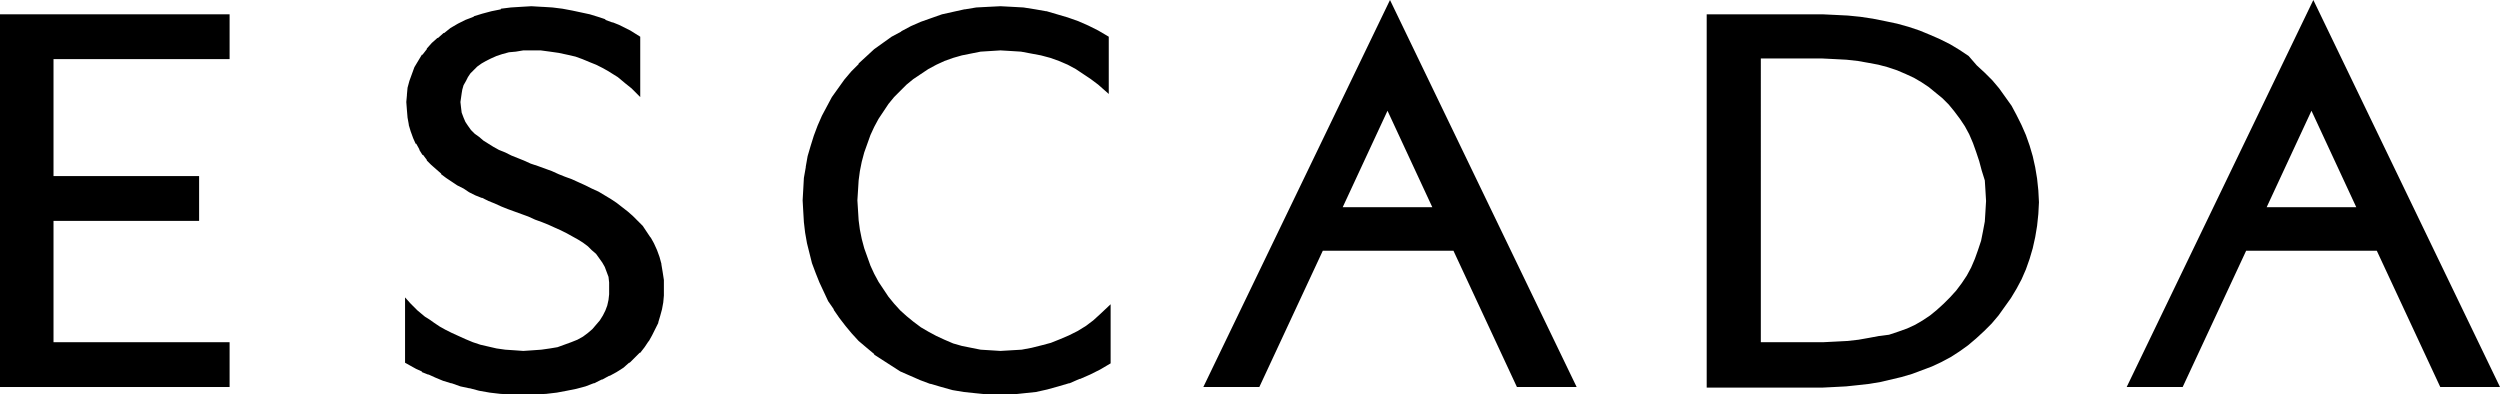
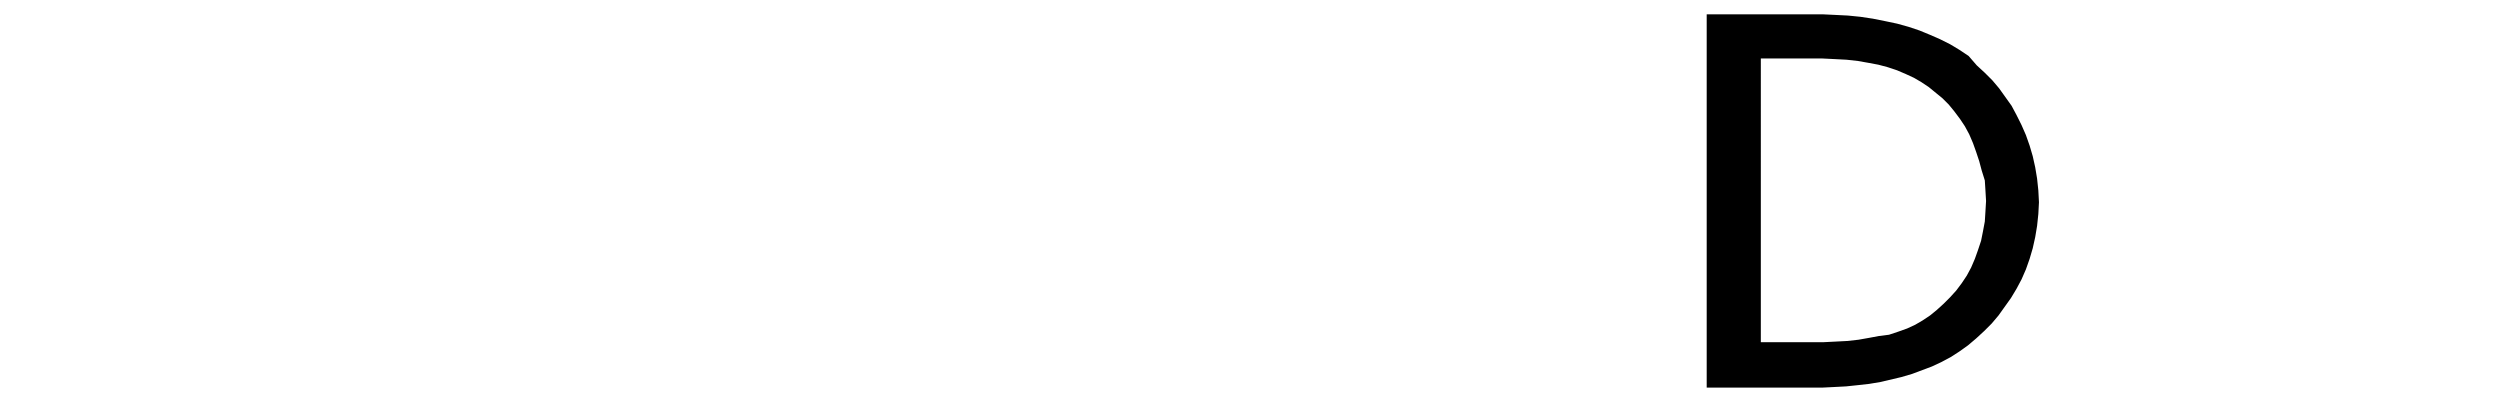
<svg xmlns="http://www.w3.org/2000/svg" version="1.1" id="Laag_1" x="0px" y="0px" viewBox="0 0 401.8 63.4" style="enable-background:new 0 0 401.8 63.4;" xml:space="preserve">
  <g>
-     <polygon points="158.8,1.1 158.8,1.1 156.9,1.2 156.9,1.2 155.1,1.5 155,1.5 153.2,1.9 153.2,1.9 151.4,2.3 151.4,2.3 149.7,2.9    149.7,2.9 148,3.5 148,3.5 146.4,4.2 146.4,4.2 144.9,5 144.8,5.1 143.3,5.9 143.3,5.9 141.9,6.9 141.9,6.9 140.5,7.9 140.5,7.9    139.2,9.1 139.2,9.1 138,10.2 138,10.3 136.8,11.5 136.8,11.5 135.7,12.8 135.7,12.8 134.7,14.2 134.7,14.2 133.7,15.6 133.7,15.6    132.9,17.1 132.9,17.1 132.1,18.6 132.1,18.6 131.4,20.2 131.4,20.2 130.8,21.8 130.8,21.8 130.3,23.4 130.3,23.4 129.8,25.1    129.8,25.1 129.5,26.8 129.5,26.9 129.2,28.6 129.2,28.6 129.1,30.4 129.1,30.4 129,32.2 129,32.2 129.1,34 129.1,34 129.2,35.7    129.2,35.7 129.4,37.4 129.4,37.4 129.7,39.1 129.7,39.1 130.1,40.7 130.1,40.7 130.5,42.3 130.5,42.3 131.1,43.9 131.1,43.9    131.7,45.4 131.7,45.4 132.4,46.9 132.4,46.9 133.1,48.4 133.1,48.4 134,49.7 134,49.8 134.9,51.1 134.9,51.1 135.9,52.4    135.9,52.4 136.9,53.6 136.9,53.6 138,54.8 138,54.8 139.3,55.9 139.3,55.9 140.5,56.9 140.5,57 141.9,57.9 141.9,57.9 143.3,58.8    143.3,58.8 144.7,59.7 144.7,59.7 146.3,60.4 146.3,60.4 147.9,61.1 147.9,61.1 149.5,61.7 149.6,61.7 151.3,62.2 151.3,62.2    153.1,62.7 153.1,62.7 154.9,63 154.9,63 156.8,63.2 156.8,63.2 158.8,63.4 158.8,63.4 160.8,63.4 162.7,63.4 162.7,63.4    164.6,63.2 164.6,63.2 166.5,63 166.5,63 168.3,62.6 168.3,62.6 170.1,62.1 170.1,62.1 171.8,61.6 171.9,61.6 173.5,60.9    173.6,60.9 175.2,60.2 175.2,60.2 176.8,59.4 176.8,59.4 178.5,58.4 178.5,48.9 176.8,50.5 175.7,51.5 174.5,52.4 173.2,53.2    171.8,53.9 170.4,54.5 168.9,55.1 167.4,55.5 165.8,55.9 164.2,56.2 162.5,56.3 160.8,56.4 159.2,56.3 157.6,56.2 156.1,55.9    154.6,55.6 153.2,55.2 151.8,54.6 150.5,54 149.2,53.3 148,52.6 146.8,51.7 145.7,50.8 144.7,49.9 143.7,48.8 142.8,47.7 142,46.5    141.2,45.3 140.5,44 139.9,42.7 139.4,41.3 138.9,39.9 138.5,38.4 138.2,36.9 138,35.4 137.9,33.8 137.8,32.2 137.9,30.6 138,29    138.2,27.5 138.5,26 138.9,24.5 139.4,23.1 139.9,21.7 140.5,20.4 141.2,19.1 142,17.9 142.8,16.7 143.7,15.6 144.7,14.6    145.7,13.6 146.8,12.7 148,11.9 149.2,11.1 150.5,10.4 151.8,9.8 153.2,9.3 154.6,8.9 156.1,8.6 157.6,8.3 159.2,8.2 160.8,8.1    162.5,8.2 164.1,8.3 165.7,8.6 167.3,8.9 168.8,9.3 170.2,9.8 171.6,10.4 172.9,11.1 174.1,11.9 175.3,12.7 176.5,13.6 178.2,15.1    178.2,5.9 176.5,4.9 176.5,4.9 174.9,4.1 174.9,4.1 173.3,3.4 173.3,3.4 171.6,2.8 171.6,2.8 169.9,2.3 169.9,2.3 168.2,1.8    168.1,1.8 166.4,1.5 166.4,1.5 164.5,1.2 164.5,1.2 162.7,1.1 162.7,1.1 160.8,1  " />
-     <polygon points="83.7,1.1 83.7,1.1 82.1,1.2 82.1,1.2 80.5,1.4 80.5,1.5 79,1.8 79,1.8 77.5,2.2 77.5,2.2 76.2,2.6 76.1,2.7    74.8,3.2 74.8,3.2 73.6,3.8 73.6,3.8 72.4,4.5 72.4,4.5 71.4,5.3 71.3,5.3 70.4,6.1 70.3,6.1 69.4,6.9 69.4,6.9 68.6,7.8 68.6,7.9    67.9,8.8 67.8,8.8 67.2,9.8 67.2,9.8 66.6,10.8 66.6,10.8 66.2,11.9 66.2,11.9 65.8,13 65.8,13 65.5,14.1 65.5,14.1 65.4,15.2    65.4,15.3 65.3,16.4 65.3,16.4 65.4,17.7 65.4,17.7 65.5,18.9 65.5,18.9 65.7,20 65.7,20.1 66,21.1 66,21.1 66.4,22.2 66.4,22.2    66.8,23.1 66.9,23.1 67.4,24 67.4,24.1 67.9,24.9 68,24.9 68.6,25.7 68.6,25.8 69.3,26.5 69.3,26.5 70.1,27.2 70.1,27.2 70.9,27.9    70.9,28 71.7,28.6 71.7,28.6 72.6,29.2 72.6,29.2 73.5,29.8 73.5,29.8 74.5,30.3 75.4,30.9 75.4,30.9 76.4,31.4 76.4,31.4    77.4,31.8 77.5,31.8 78.5,32.3 79.5,32.7 79.5,32.7 80.6,33.2 81.6,33.6 82.7,34 83.8,34.4 84.9,34.8 86,35.3 87.1,35.7 88.1,36.1    89.2,36.6 90.1,37 91.1,37.5 92,38 92.9,38.5 93.7,39 94.5,39.6 95.1,40.2 95.8,40.8 96.3,41.5 96.8,42.2 97.2,42.9 97.5,43.7    97.8,44.5 97.9,45.4 97.9,46.4 97.9,47.3 97.8,48.2 97.6,49.1 97.3,49.9 96.9,50.7 96.4,51.5 95.8,52.2 95.2,52.9 94.5,53.5    93.7,54.1 92.8,54.6 91.8,55 90.7,55.4 89.6,55.8 88.4,56 87,56.2 85.6,56.3 84.1,56.4 82.7,56.3 81.2,56.2 79.8,56 78.5,55.7    77.2,55.4 76,55 74.8,54.5 73.7,54 72.6,53.5 71.6,53 70.7,52.5 69.8,51.9 69.1,51.4 68.3,50.9 67.7,50.4 67.1,49.9 66.7,49.5    66.3,49.1 66,48.8 65.1,47.8 65.1,58.3 66,58.8 66,58.8 66.9,59.3 66.9,59.3 67.8,59.7 67.8,59.8 68.8,60.2 68.9,60.2 70,60.7    70,60.7 71.2,61.2 71.2,61.2 72.5,61.6 72.6,61.6 74,62.1 74,62.1 75.4,62.4 75.5,62.4 77,62.8 77,62.8 78.7,63.1 78.7,63.1    80.4,63.3 80.4,63.3 82.2,63.4 82.3,63.4 84.1,63.4 86,63.4 86,63.4 87.8,63.3 87.8,63.3 89.5,63.1 89.5,63.1 91.1,62.8 91.1,62.8    92.6,62.5 92.6,62.5 94.1,62.1 94.1,62.1 95.4,61.6 95.5,61.6 96.7,61 96.8,61 97.9,60.4 98,60.4 99.1,59.8 99.1,59.8 100.2,59.1    100.2,59.1 101.1,58.3 101.2,58.3 102,57.5 102,57.5 102.8,56.7 102.9,56.7 103.6,55.8 103.6,55.8 104.2,54.9 104.3,54.8    104.8,53.9 104.8,53.9 105.3,52.9 105.3,52.9 105.8,51.9 105.8,51.8 106.1,50.8 106.1,50.8 106.4,49.7 106.4,49.7 106.6,48.6    106.6,48.6 106.7,47.5 106.7,47.5 106.7,46.4 106.7,45 106.7,45 106.5,43.7 106.5,43.7 106.3,42.5 106.3,42.4 106,41.3 106,41.3    105.6,40.2 105.6,40.2 105.1,39.1 105.1,39.1 104.6,38.2 104.5,38.1 103.9,37.2 103.9,37.2 103.3,36.3 103.3,36.3 102.5,35.5    102.5,35.5 101.7,34.7 101.7,34.7 100.9,34 100.9,34 100,33.3 100,33.3 99.1,32.6 99.1,32.6 98.2,32 98.2,32 97.2,31.4 97.2,31.4    96.2,30.8 96.2,30.8 95.1,30.3 94.1,29.8 94.1,29.8 93,29.3 91.9,28.8 91.9,28.8 90.8,28.4 89.8,28 88.7,27.5 87.6,27.1 86.5,26.7    85.3,26.3 84.2,25.8 83.2,25.4 82.2,25 81.2,24.5 80.2,24.1 79.3,23.6 78.5,23.1 77.7,22.6 77,22 76.3,21.5 75.7,20.9 75.2,20.2    74.8,19.6 74.5,18.9 74.2,18.1 74.1,17.3 74,16.4 74.1,15.7 74.2,15 74.3,14.4 74.5,13.7 74.9,13 75.2,12.4 75.6,11.8 76.2,11.2    76.7,10.7 77.4,10.2 78.1,9.8 78.9,9.4 79.8,9 80.7,8.7 81.8,8.4 82.9,8.3 84.1,8.1 85.4,8.1 86.9,8.1 88.4,8.3 89.8,8.5 91.2,8.8    92.5,9.1 93.6,9.5 94.8,10 95.8,10.4 96.8,10.9 97.7,11.4 98.5,11.9 99.3,12.4 99.9,12.9 100.5,13.4 101,13.8 101.5,14.2    101.8,14.5 102.1,14.8 102.9,15.6 102.9,5.9 102.1,5.4 102.1,5.4 101.3,4.9 101.3,4.9 100.5,4.5 100.5,4.5 99.5,4 99.5,4 98.5,3.6    98.4,3.6 97.3,3.2 97.3,3.1 96.1,2.7 96.1,2.7 94.8,2.3 94.8,2.3 93.4,2 93.4,2 92,1.7 92,1.7 90.4,1.4 90.4,1.4 88.8,1.2    88.8,1.2 87.2,1.1 87.1,1.1 85.4,1  " />
-     <polygon points="0,2.3 0,62.2 36.9,62.2 36.9,55 8.6,55 8.6,35.5 32,35.5 32,28.3 8.6,28.3 8.6,9.5 36.9,9.5 36.9,2.3  " />
-     <path d="M223,17.8l7.2,15.5h-14.4L223,17.8z M223.4,0l-30,62.2h9l10.2-21.9h21l10.2,21.9h9.6L223.4,0z" />
    <path d="M282.9,9.4h7.9l2.1,0l2,0.1l1.9,0.1l1.8,0.2l1.7,0.3l1.6,0.3l1.5,0.4l1.5,0.5l1.4,0.6l1.3,0.6l1.2,0.7l1.2,0.8l1.1,0.9   l1.1,0.9l1,1l0.9,1.1l0.9,1.2l0.8,1.2l0.7,1.3l0.6,1.4l0.5,1.4l0.5,1.5l0.4,1.5L319,29l0.1,1.6l0.1,1.7l-0.1,1.7l-0.1,1.6l-0.3,1.6   l-0.3,1.5l-0.5,1.5l-0.5,1.4l-0.6,1.4l-0.7,1.3l-0.8,1.2l-0.9,1.2l-1,1.1l-1,1l-1.1,1l-1.1,0.9l-1.2,0.8l-1.2,0.7l-1.3,0.6   l-1.4,0.5l-1.5,0.5L302,54l-1.6,0.3l-1.7,0.3l-1.8,0.2l-1.9,0.1l-2,0.1l-2.1,0h-7.9V9.4z M274.3,2.3v60h16.5l2,0h0l2-0.1h0l1.9-0.1   l1.9-0.2h0l1.8-0.2h0l1.8-0.3l0,0l1.7-0.4h0l1.7-0.4h0l1.7-0.5h0l1.6-0.6l0,0l1.6-0.6h0l1.5-0.7l0,0l1.5-0.8l0,0l1.4-0.9l0,0l1.4-1   l0,0l1.3-1.1l1.3-1.2l0,0l1.2-1.2l0,0l1.1-1.3v0l1-1.4l0,0l1-1.4l0,0l0.9-1.5l0,0l0.8-1.5v0l0.7-1.6l0,0l0.6-1.7v0l0.5-1.7v0   l0.4-1.8l0,0l0.3-1.8v0l0.2-1.9v0l0.1-1.9l-0.1-1.9v0l-0.2-1.9v0l-0.3-1.8v0l-0.4-1.8l0,0l-0.5-1.7v0l-0.6-1.7l0,0l-0.7-1.6v0   l-0.8-1.6l0,0l-0.8-1.5l0,0l-1-1.4l0,0l-1-1.4v0l-1.1-1.3l0,0l-1.2-1.2v0l-1.3-1.2L316.4,9l0,0l-1.5-1l0,0l-1.5-0.9l0,0l-1.6-0.8   l0,0l-1.6-0.7h0l-1.7-0.7l0,0l-1.8-0.6h0l-1.8-0.5h0l-1.9-0.4l0,0L301,3h0l-2-0.3l-2-0.2h0l-2-0.1h0l-2.1-0.1h0l-2.1,0H274.3z" />
-     <path d="M371.5,17.8l7.2,15.5h-14.4L371.5,17.8z M371.8,0l-30,62.2h9L361,40.3h21l10.2,21.9h9.6L371.8,0z" />
  </g>
</svg>